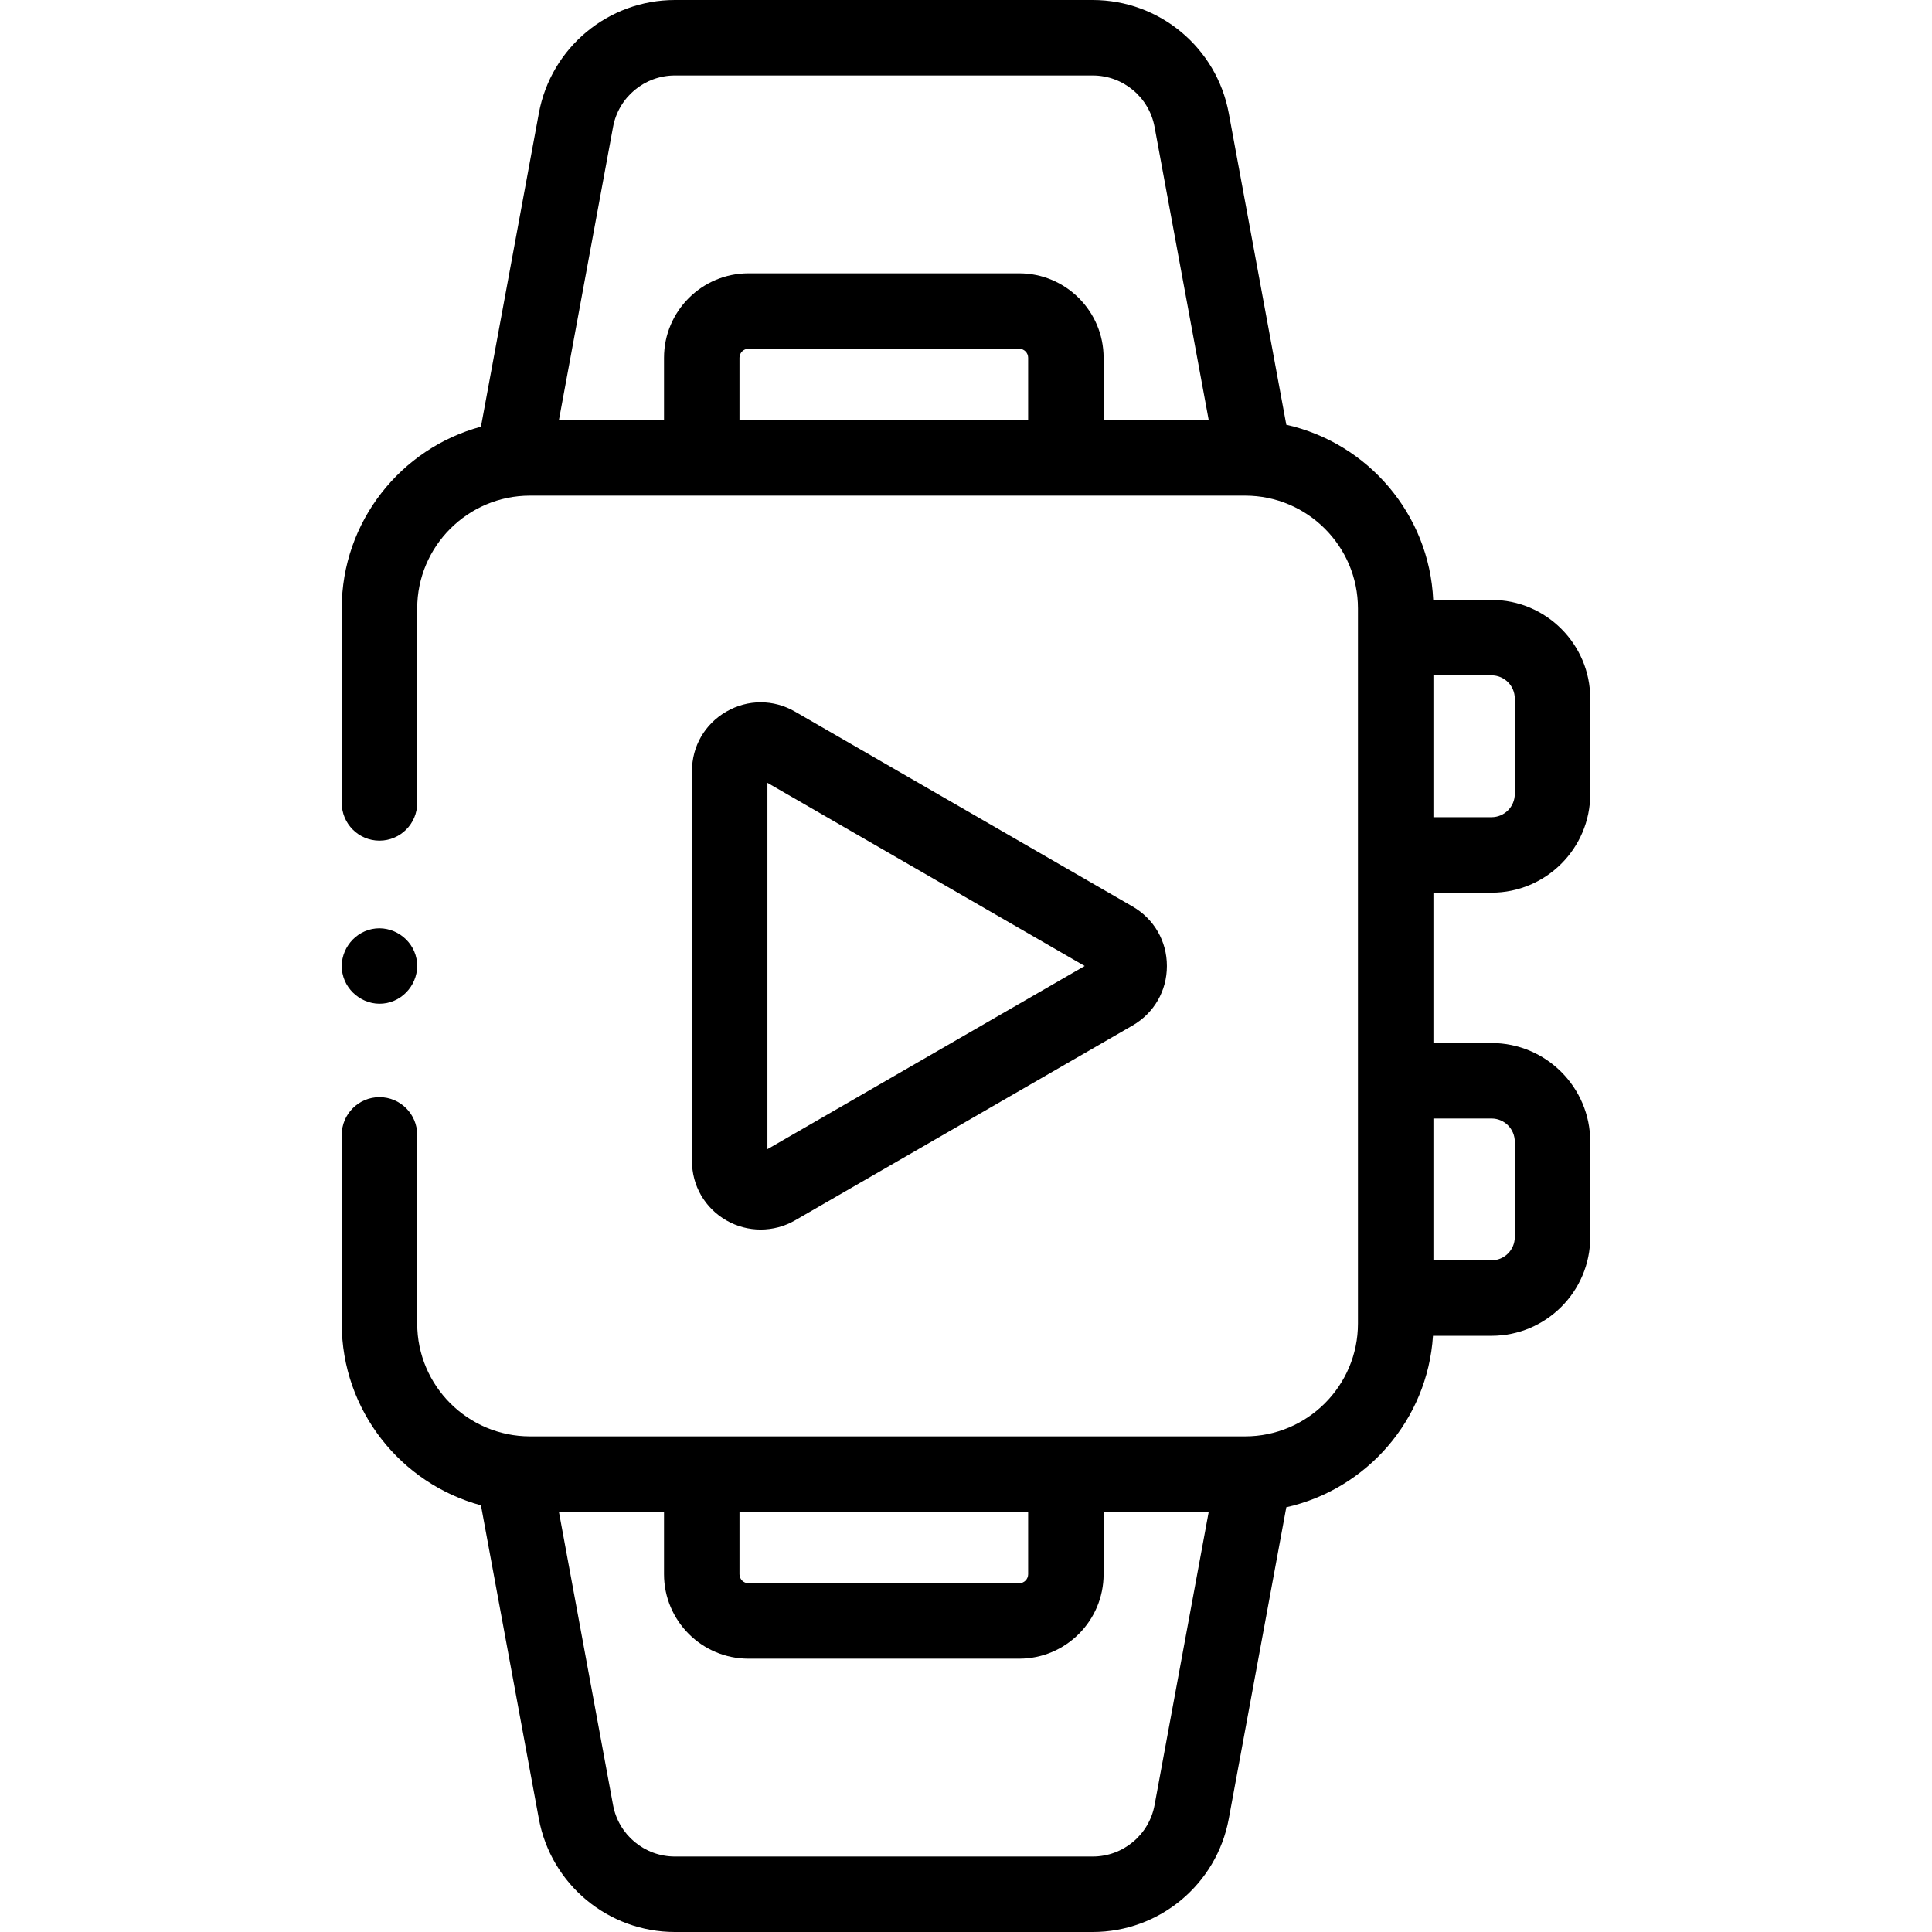
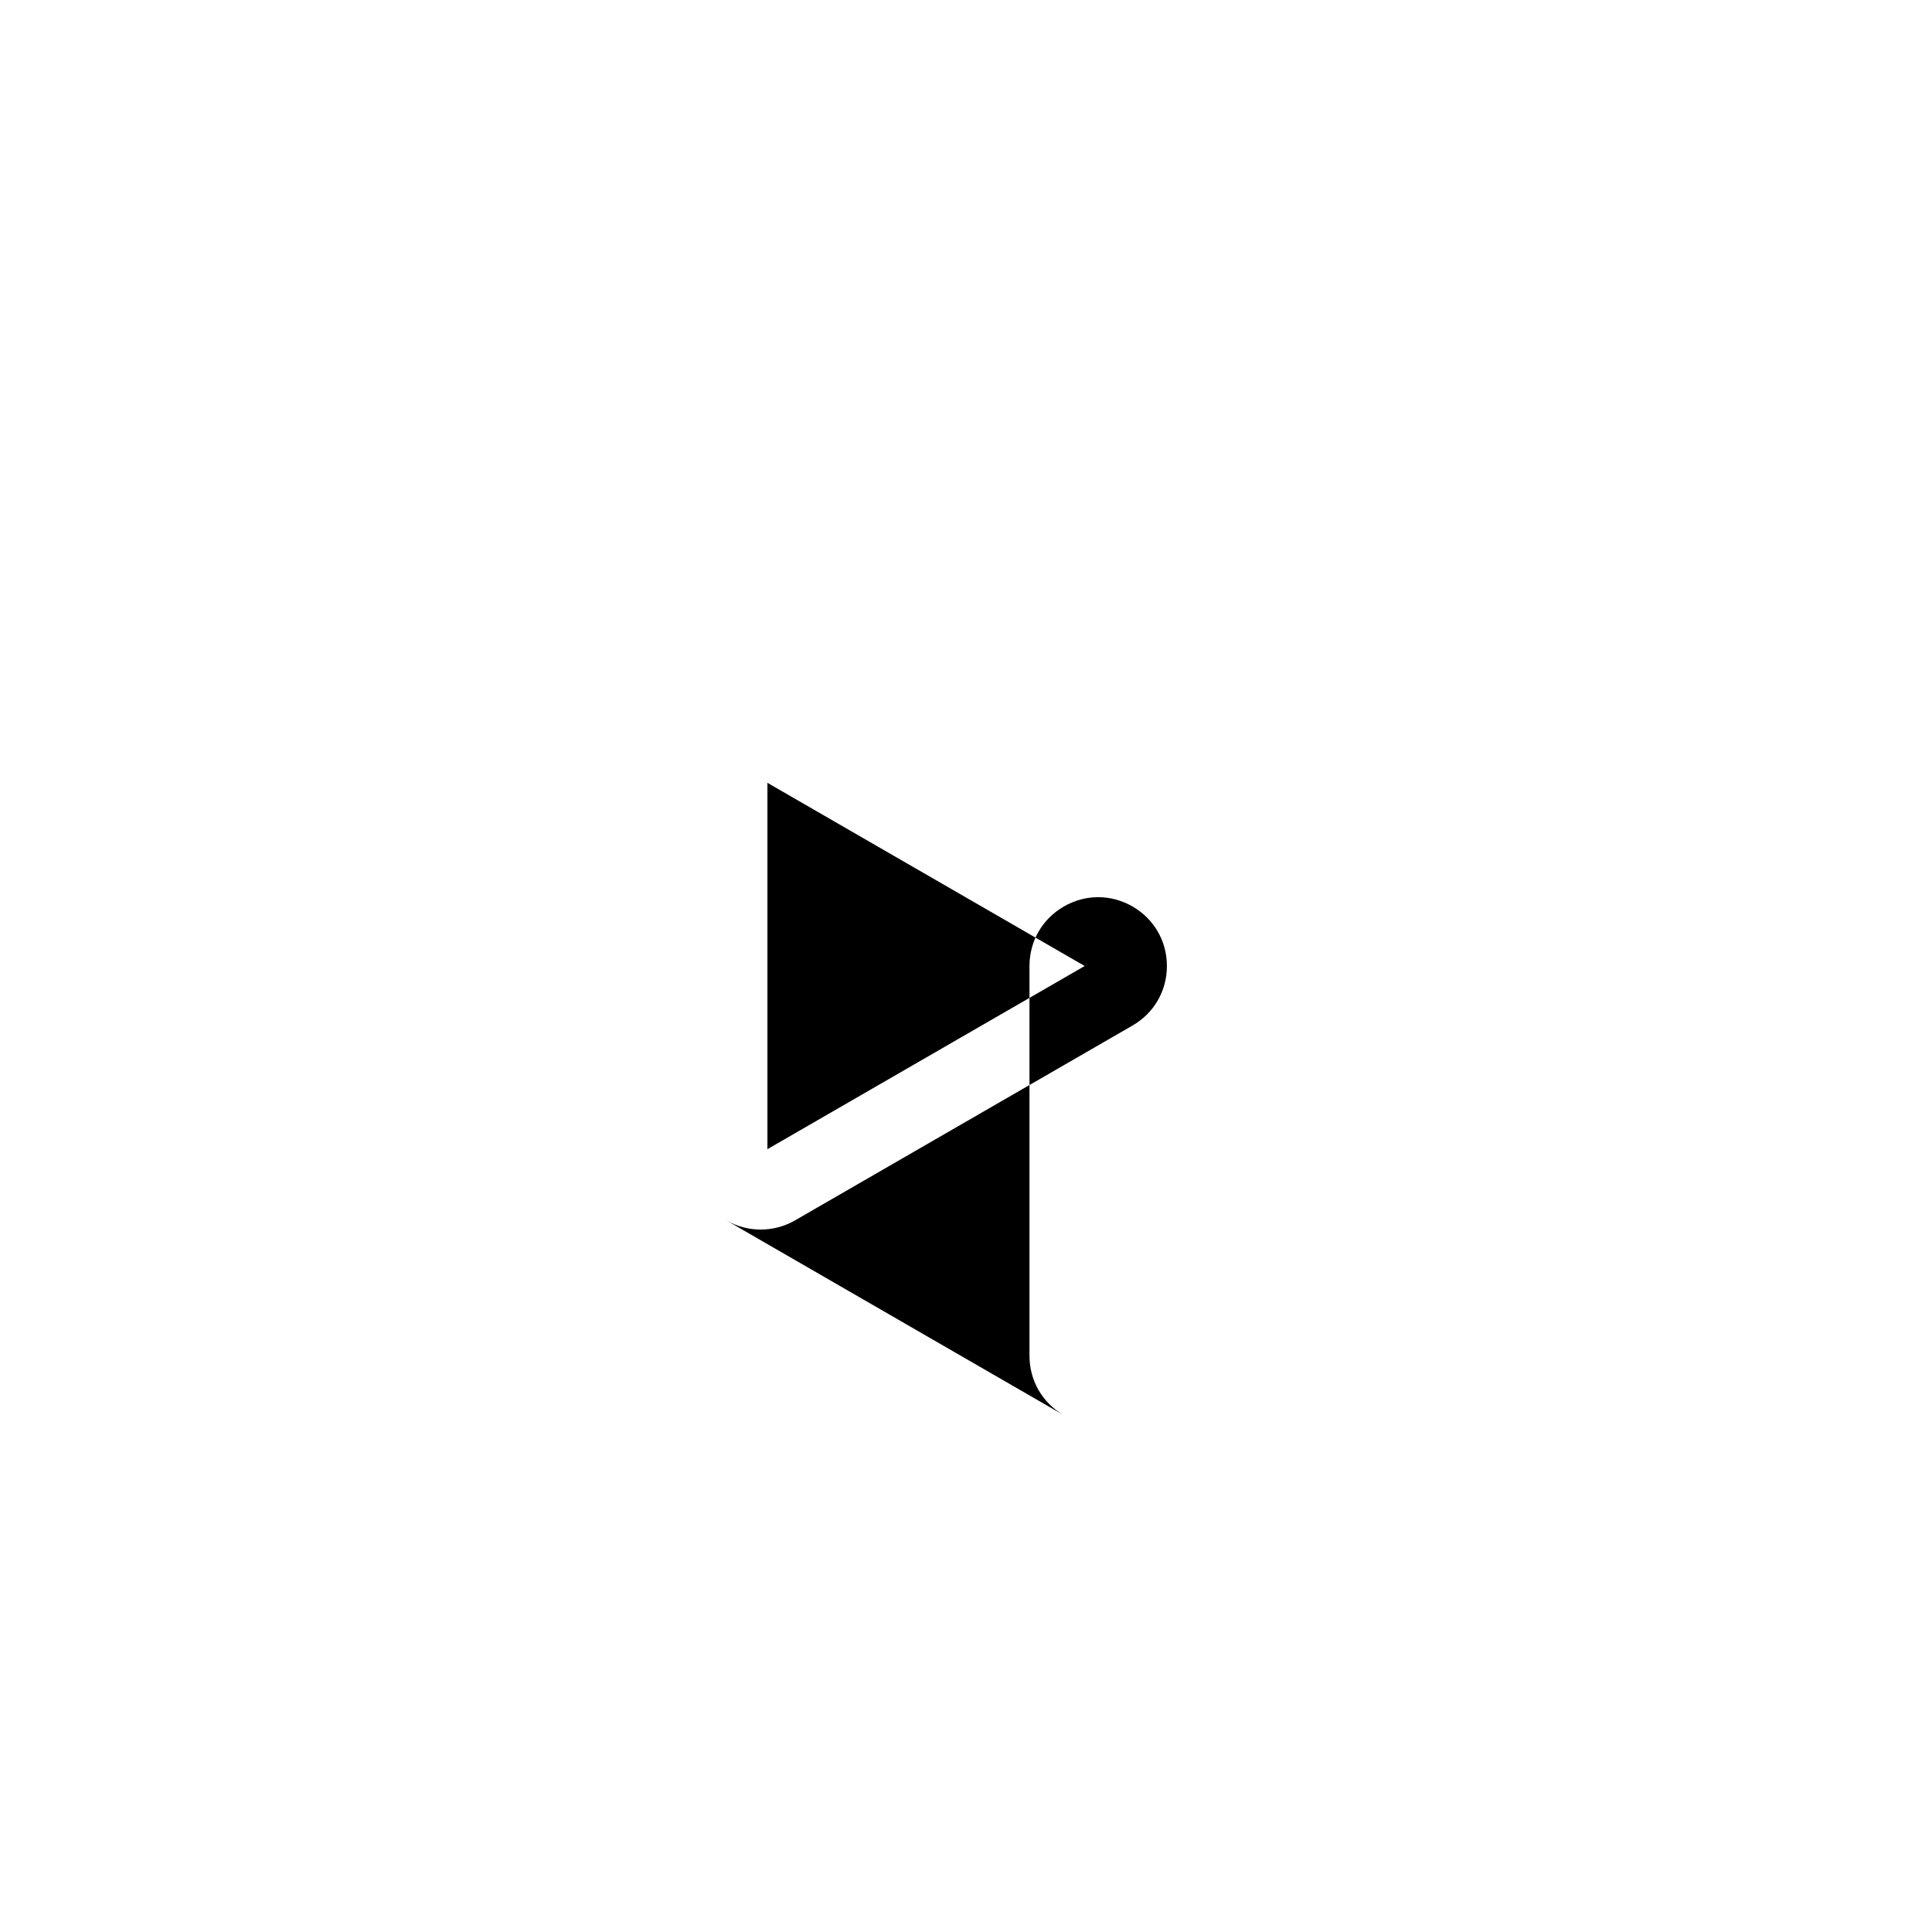
<svg xmlns="http://www.w3.org/2000/svg" id="Capa_1" enable-background="new 0 0 512 512" height="512" viewBox="0 0 512 512" width="512">
  <g>
-     <path d="m192.482 323.413c5.619 3.243 12.591 3.244 18.209 0l89.446-51.642c5.701-3.292 9.105-9.187 9.105-15.77s-3.403-12.479-9.104-15.771l-89.446-51.642c-5.702-3.292-12.51-3.292-18.21 0-5.702 3.292-9.105 9.187-9.105 15.771v103.284c-.001 6.583 3.403 12.478 9.105 15.77zm10.894-115.955 84.077 48.542-84.077 48.542z" />
-     <path d="m289.577 0h-110.715c-17.685 0-32.853 12.623-36.064 30.014l-15.34 83.061c-21.226 5.738-36.892 25.153-36.892 48.168v51.538c0 5.523 4.477 10 10 10s10-4.477 10-10v-51.538c0-16.486 13.412-29.898 29.898-29.898h189.513c16.486 0 29.898 13.413 29.898 29.898v189.513c0 16.486-13.413 29.898-29.898 29.898h-189.514c-16.486 0-29.898-13.412-29.898-29.898v-49.999c0-5.523-4.477-10-10-10s-10 4.477-10 10v49.999c0 23.015 15.667 42.43 36.892 48.168l15.34 83.062c3.212 17.391 18.38 30.014 36.065 30.014h110.715c17.685 0 32.853-12.623 36.064-30.014l15.246-82.548c21.259-4.763 37.43-23.121 38.87-45.438h15.521c14.423 0 26.157-11.734 26.157-26.157v-25.274c0-14.423-11.734-26.157-26.157-26.157h-15.404v-39.847h15.404c14.423 0 26.157-11.734 26.157-26.157v-25.274c0-14.423-11.734-26.157-26.157-26.157h-15.462c-1.023-22.757-17.361-41.583-38.93-46.415l-15.245-82.547c-3.212-17.392-18.379-30.015-36.064-30.015zm-17.108 400.655v16.532c0 1.315-1.07 2.385-2.385 2.385h-71.729c-1.315 0-2.385-1.07-2.385-2.385v-16.533zm33.505 77.699c-1.46 7.907-8.356 13.646-16.397 13.646h-110.715c-8.041 0-14.937-5.739-16.397-13.646l-14.35-77.7h27.855v16.533c0 12.343 10.042 22.385 22.385 22.385h71.729c12.343 0 22.385-10.042 22.385-22.385v-16.532h27.855zm89.304-181.942c3.395 0 6.157 2.762 6.157 6.157v25.274c0 3.395-2.762 6.157-6.157 6.157h-15.404v-37.588zm6.157-111.278v25.274c0 3.395-2.762 6.157-6.157 6.157h-15.404v-37.588h15.404c3.395 0 6.157 2.762 6.157 6.157zm-205.465-73.789v-16.532c0-1.315 1.07-2.385 2.385-2.385h71.729c1.315 0 2.385 1.07 2.385 2.385v16.532zm96.499 0v-16.532c0-12.343-10.042-22.385-22.385-22.385h-71.729c-12.343 0-22.385 10.042-22.385 22.385v16.532h-27.855l14.35-77.699c1.46-7.907 8.356-13.646 16.397-13.646h110.715c8.041 0 14.937 5.739 16.397 13.646l14.35 77.699z" />
-     <path d="m90.76 257.95c1.08 5.322 6.408 8.943 11.76 7.86 5.332-1.078 8.918-6.417 7.85-11.76-1.067-5.336-6.416-8.925-11.76-7.85-5.323 1.07-8.935 6.408-7.85 11.75z" />
+     <path d="m192.482 323.413c5.619 3.243 12.591 3.244 18.209 0l89.446-51.642c5.701-3.292 9.105-9.187 9.105-15.77s-3.403-12.479-9.104-15.771c-5.702-3.292-12.51-3.292-18.21 0-5.702 3.292-9.105 9.187-9.105 15.771v103.284c-.001 6.583 3.403 12.478 9.105 15.77zm10.894-115.955 84.077 48.542-84.077 48.542z" />
  </g>
</svg>